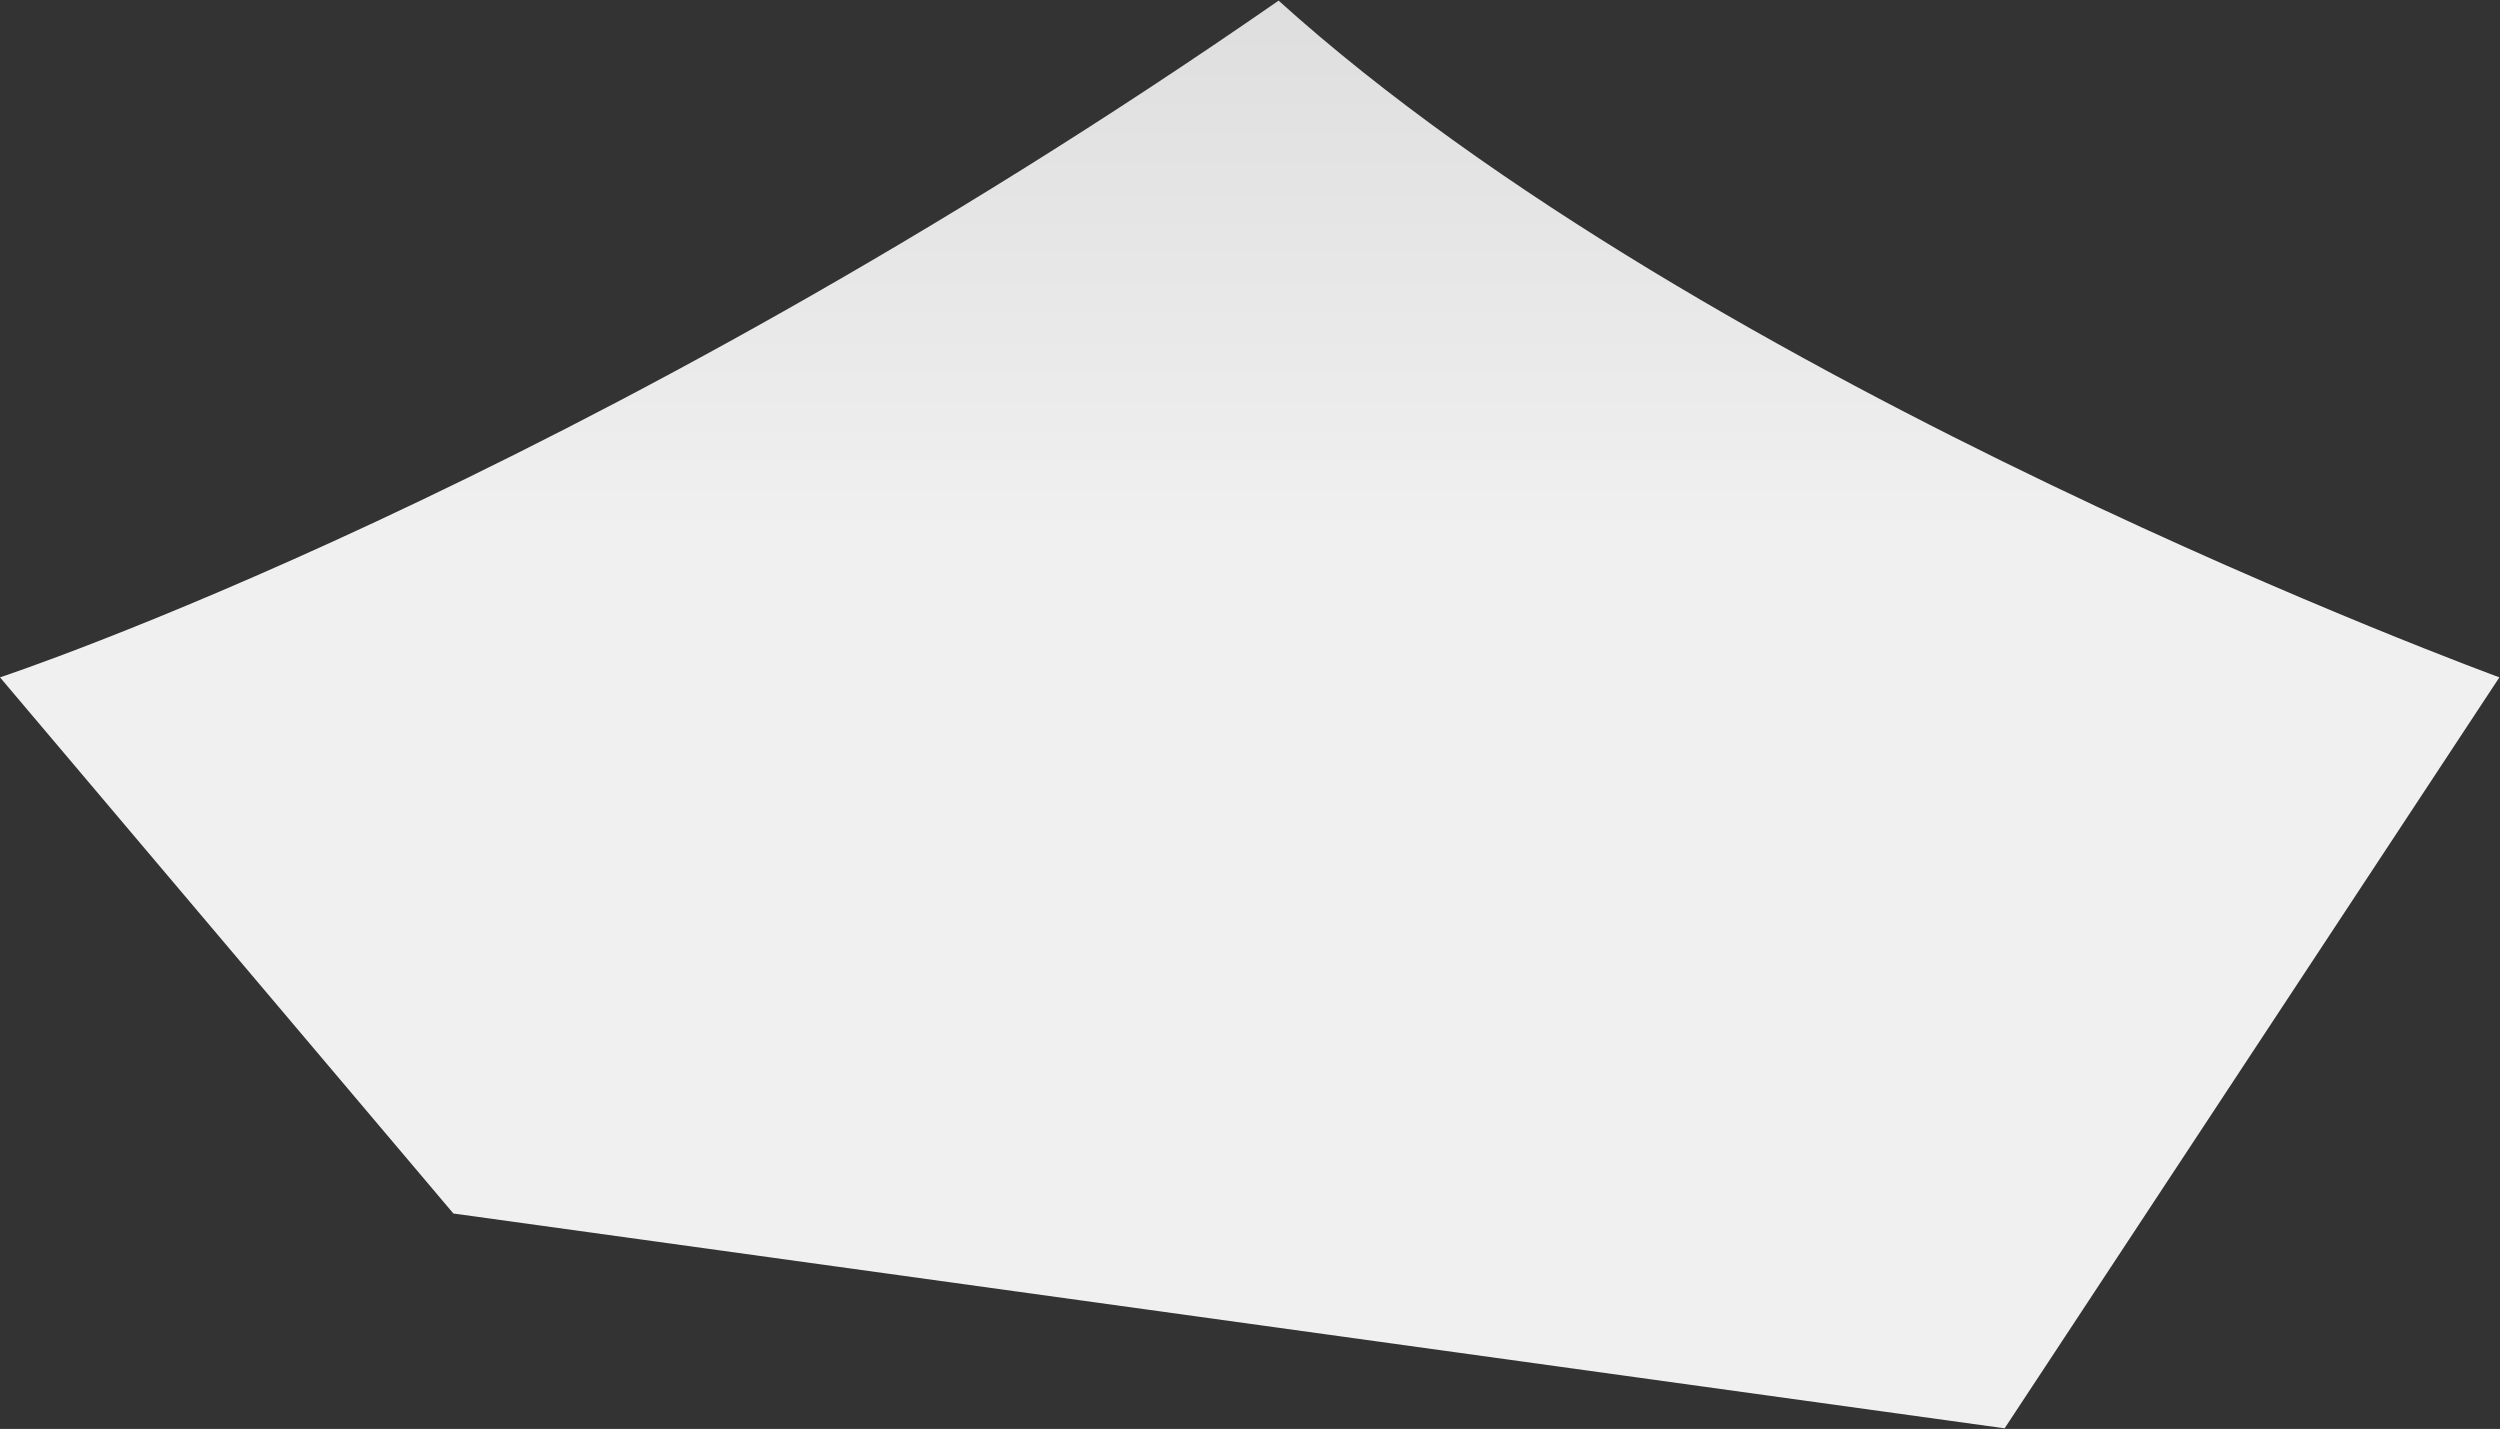
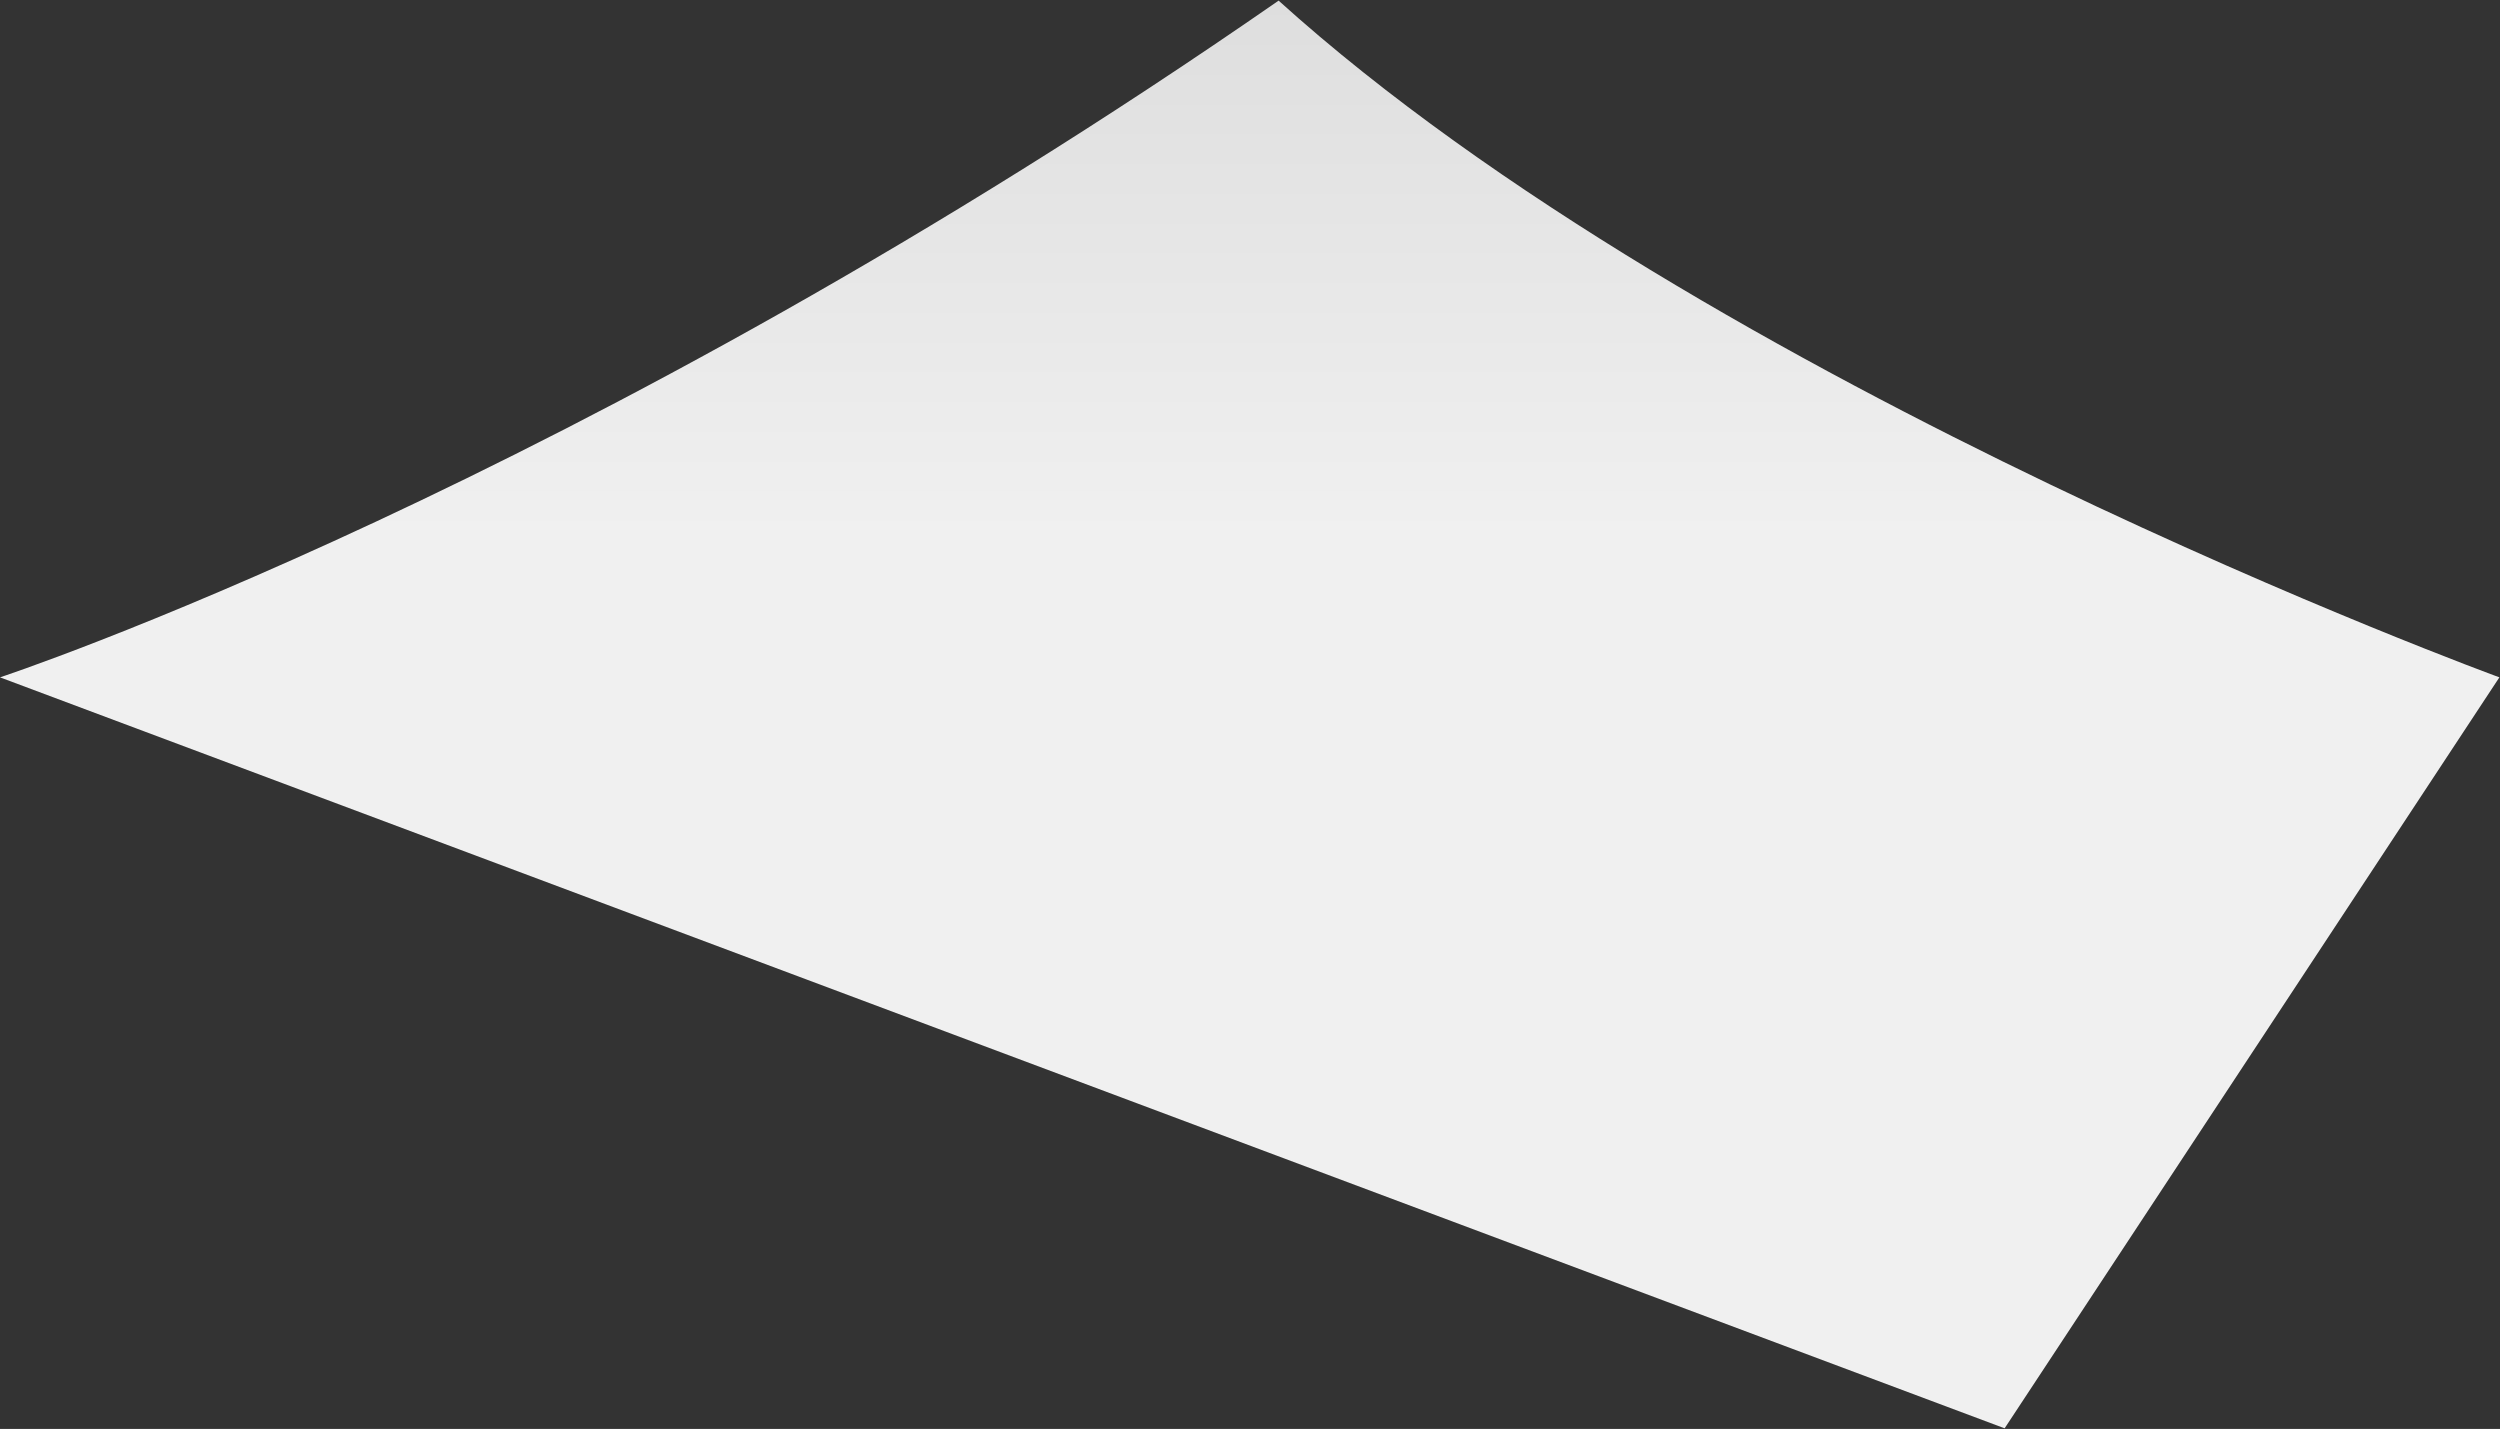
<svg xmlns="http://www.w3.org/2000/svg" width="2054" height="1174" viewBox="0 0 2054 1174" fill="none">
  <rect x="0" y="0" width="2054" height="1174" fill="#333333" stroke="none" />
-   <path d="M1050.5 0.508C474 400.5 0 556.508 0 556.508L372.5 997.008L1647 1173.51L2053.5 556.508C2053.5 556.508 1403 319 1050.5 0.508Z" fill="url(#paint0_linear_1721_7164)" />
+   <path d="M1050.5 0.508C474 400.5 0 556.508 0 556.508L1647 1173.51L2053.5 556.508C2053.5 556.508 1403 319 1050.5 0.508Z" fill="url(#paint0_linear_1721_7164)" />
  <defs>
    <linearGradient id="paint0_linear_1721_7164" x1="1026.75" y1="0.508" x2="1026.75" y2="1173.51" gradientUnits="userSpaceOnUse">
      <stop stop-color="#DEDEDE" />
      <stop offset="0.375" stop-color="#F0F0F0" />
    </linearGradient>
  </defs>
</svg>